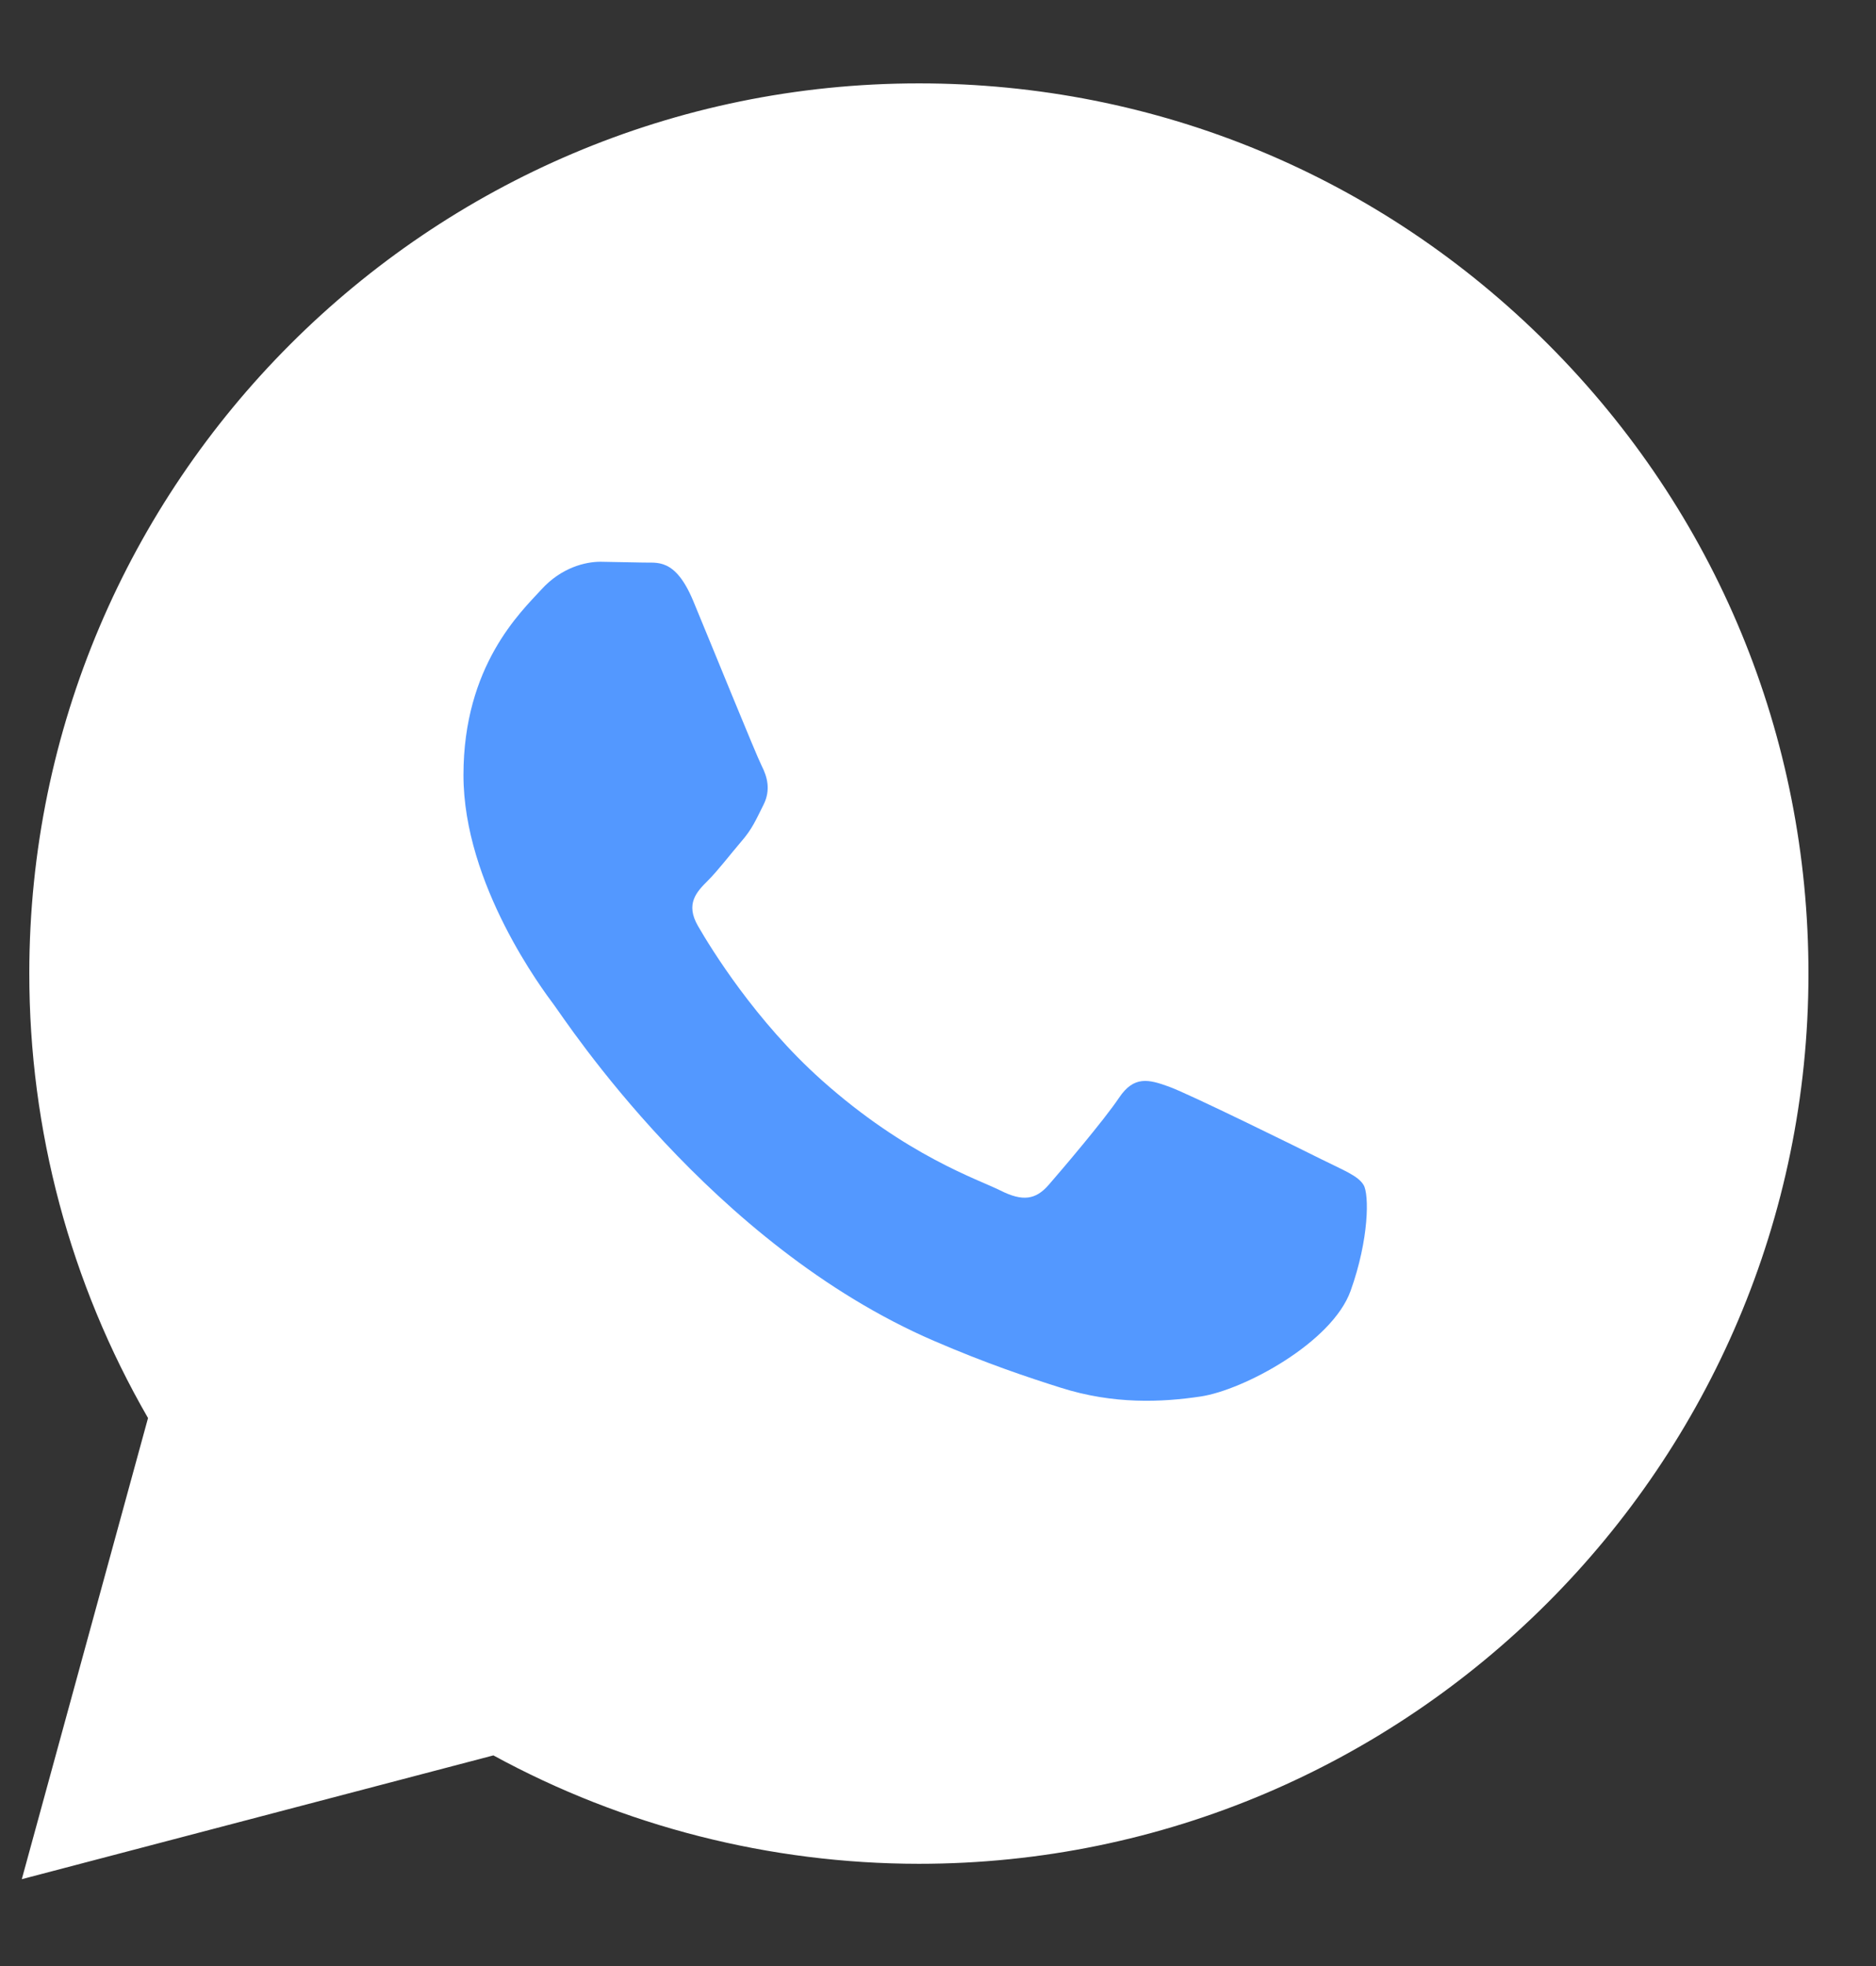
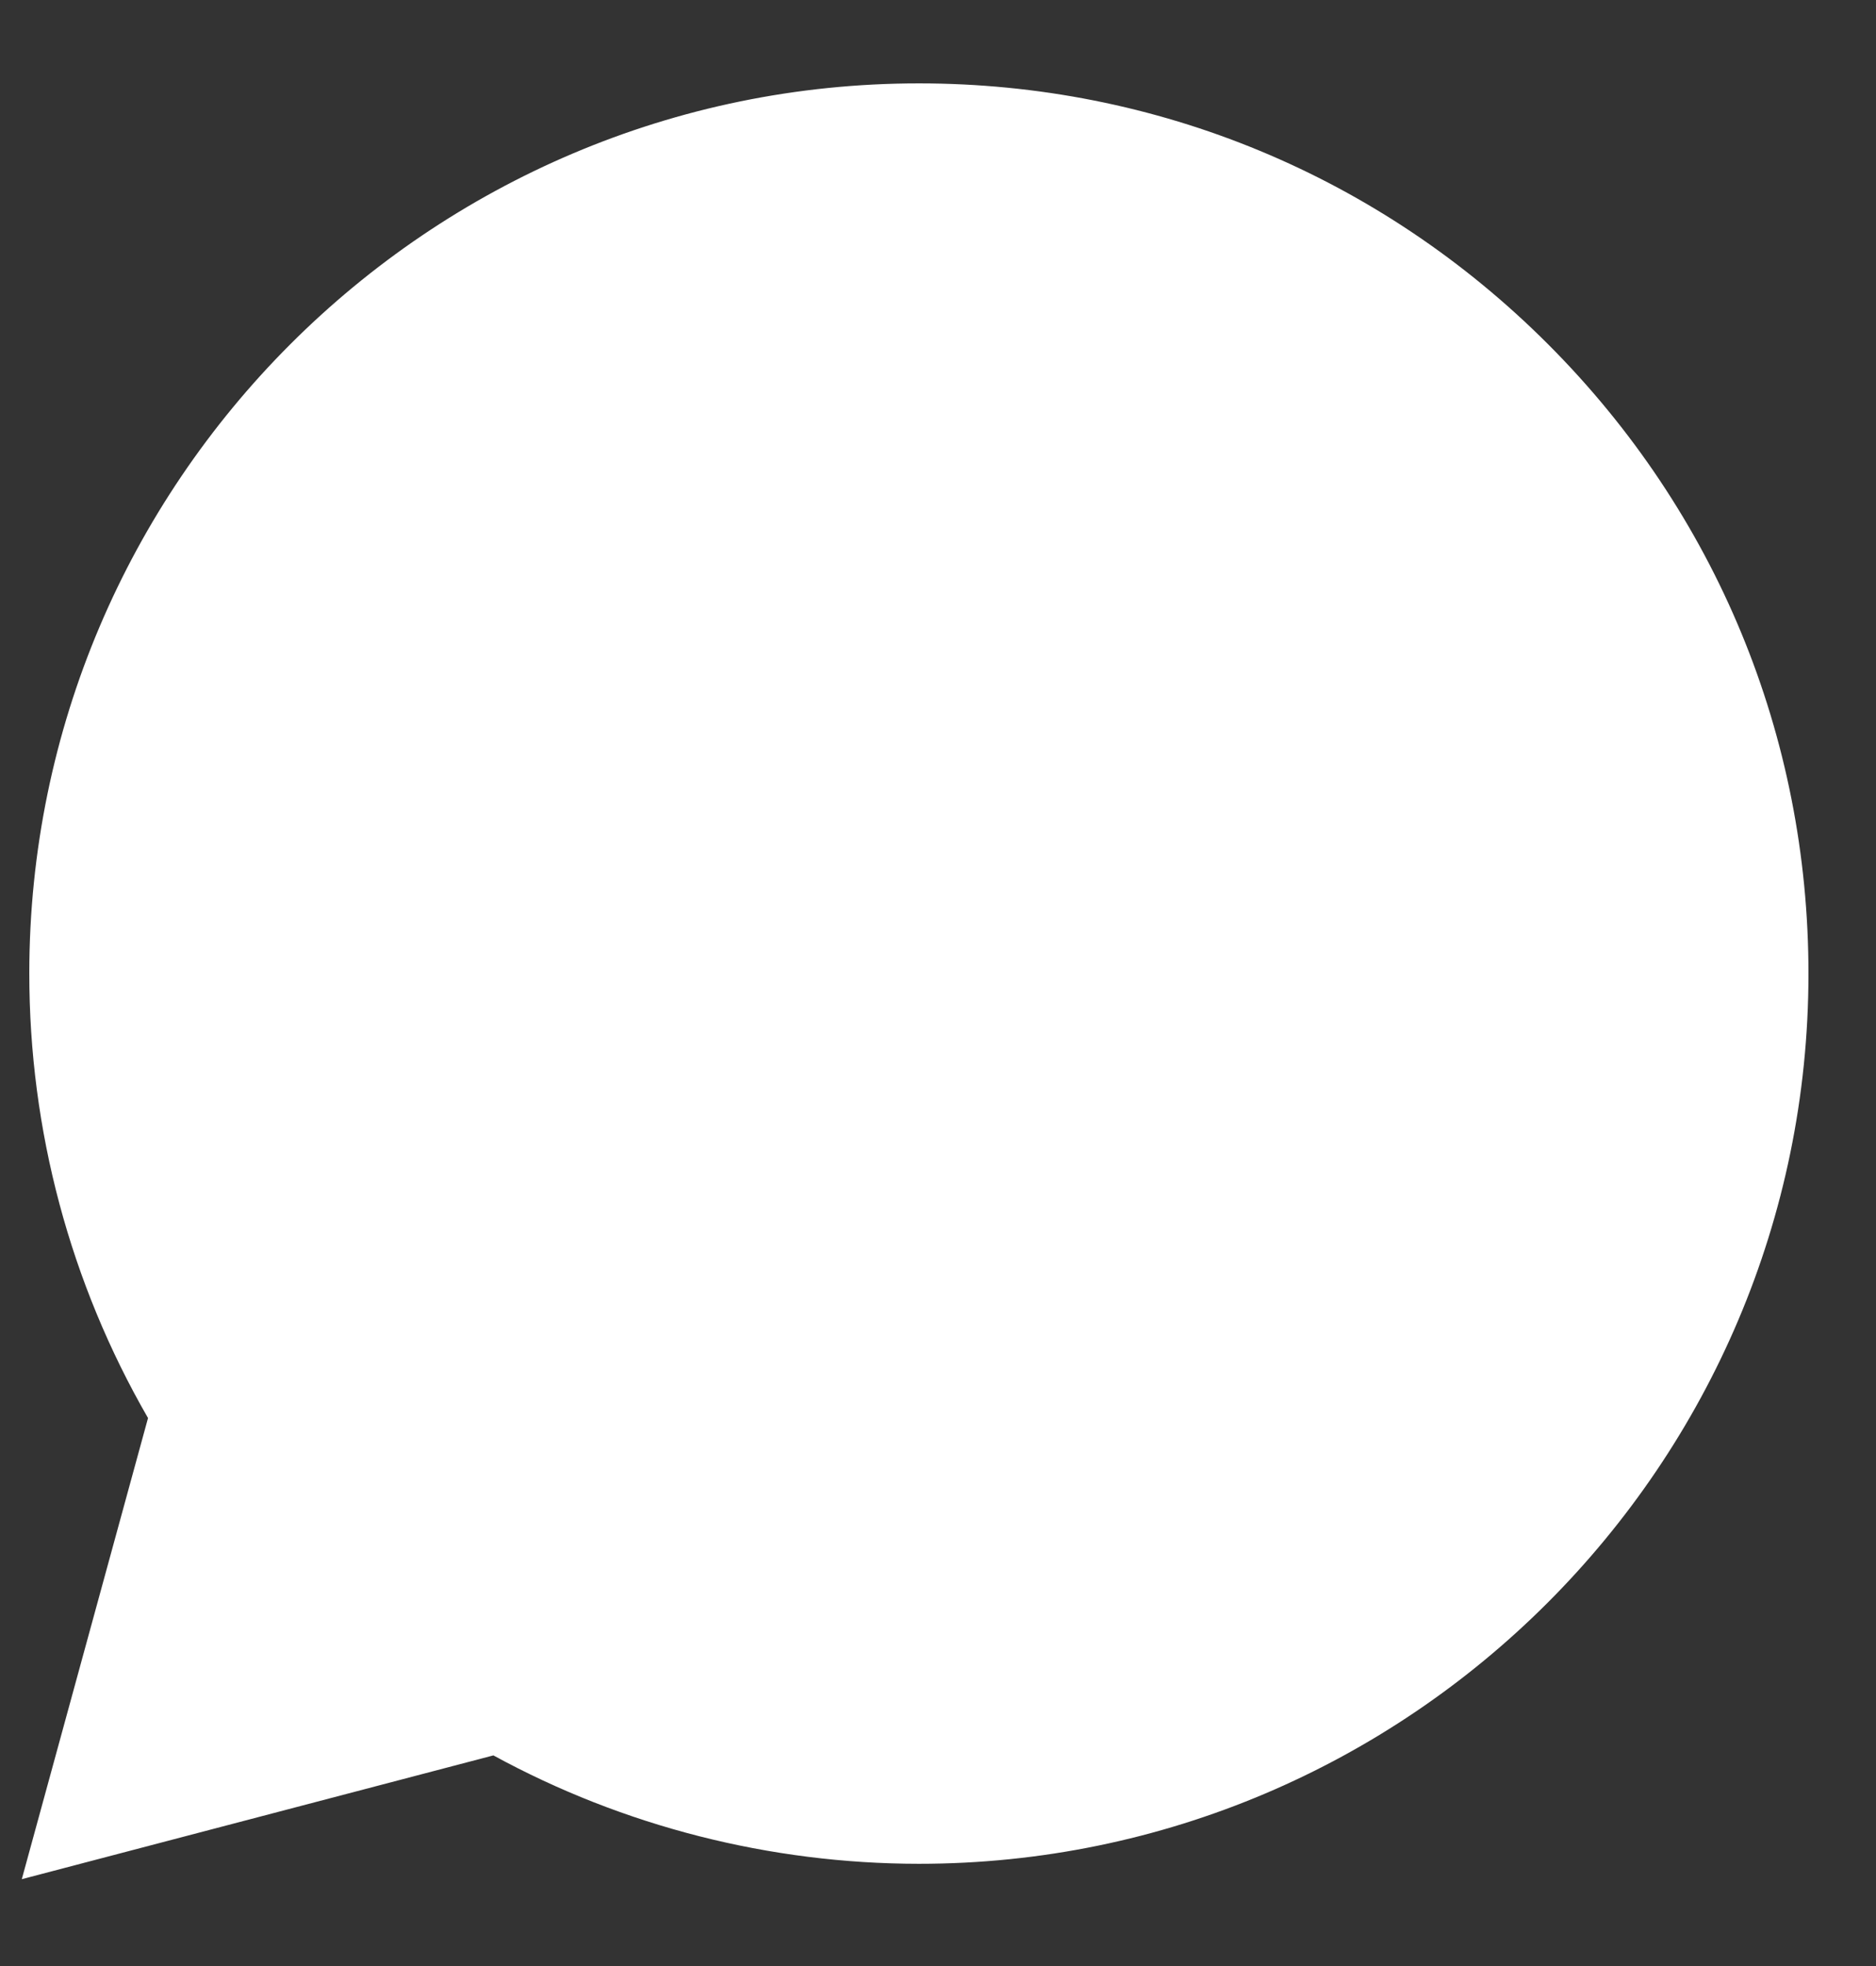
<svg xmlns="http://www.w3.org/2000/svg" width="21" height="22" viewBox="0 0 21 22" fill="none">
  <rect x="0" y="0" width="21" height="22" fill="#333333" stroke="none" />
-   <path d="M0.244 21.028L1.657 15.868C0.785 14.357 0.327 12.645 0.328 10.889C0.33 5.4 4.797 0.933 10.286 0.933C12.95 0.933 15.45 1.971 17.33 3.853C19.21 5.735 20.245 8.237 20.244 10.898C20.242 16.389 15.775 20.856 10.286 20.856C8.62 20.855 6.978 20.437 5.523 19.643L0.244 21.028Z" fill="white" />
-   <path d="M15.264 13.26C15.202 13.156 15.036 13.094 14.787 12.97C14.538 12.845 13.315 12.243 13.086 12.16C12.858 12.077 12.693 12.035 12.526 12.285C12.36 12.533 11.883 13.094 11.738 13.26C11.593 13.426 11.447 13.447 11.199 13.322C10.95 13.197 10.148 12.935 9.198 12.087C8.458 11.427 7.958 10.613 7.814 10.363C7.669 10.114 7.798 9.98 7.922 9.856C8.035 9.744 8.171 9.565 8.296 9.419C8.422 9.275 8.463 9.171 8.547 9.005C8.63 8.839 8.589 8.693 8.526 8.569C8.463 8.445 7.966 7.22 7.759 6.722C7.556 6.237 7.351 6.302 7.199 6.295L6.722 6.286C6.556 6.286 6.286 6.348 6.059 6.598C5.831 6.847 5.188 7.448 5.188 8.673C5.188 9.898 6.079 11.081 6.203 11.247C6.328 11.413 7.958 13.927 10.454 15.004C11.047 15.26 11.511 15.414 11.872 15.528C12.468 15.718 13.011 15.691 13.439 15.627C13.918 15.556 14.911 15.025 15.119 14.444C15.327 13.862 15.327 13.364 15.264 13.26Z" fill="#5398FF" />
+   <path d="M0.244 21.028L1.657 15.868C0.785 14.357 0.327 12.645 0.328 10.889C0.33 5.4 4.797 0.933 10.286 0.933C12.95 0.933 15.45 1.971 17.33 3.853C19.21 5.735 20.245 8.237 20.244 10.898C20.242 16.389 15.775 20.856 10.286 20.856C8.62 20.855 6.978 20.437 5.523 19.643L0.244 21.028" fill="white" />
</svg>